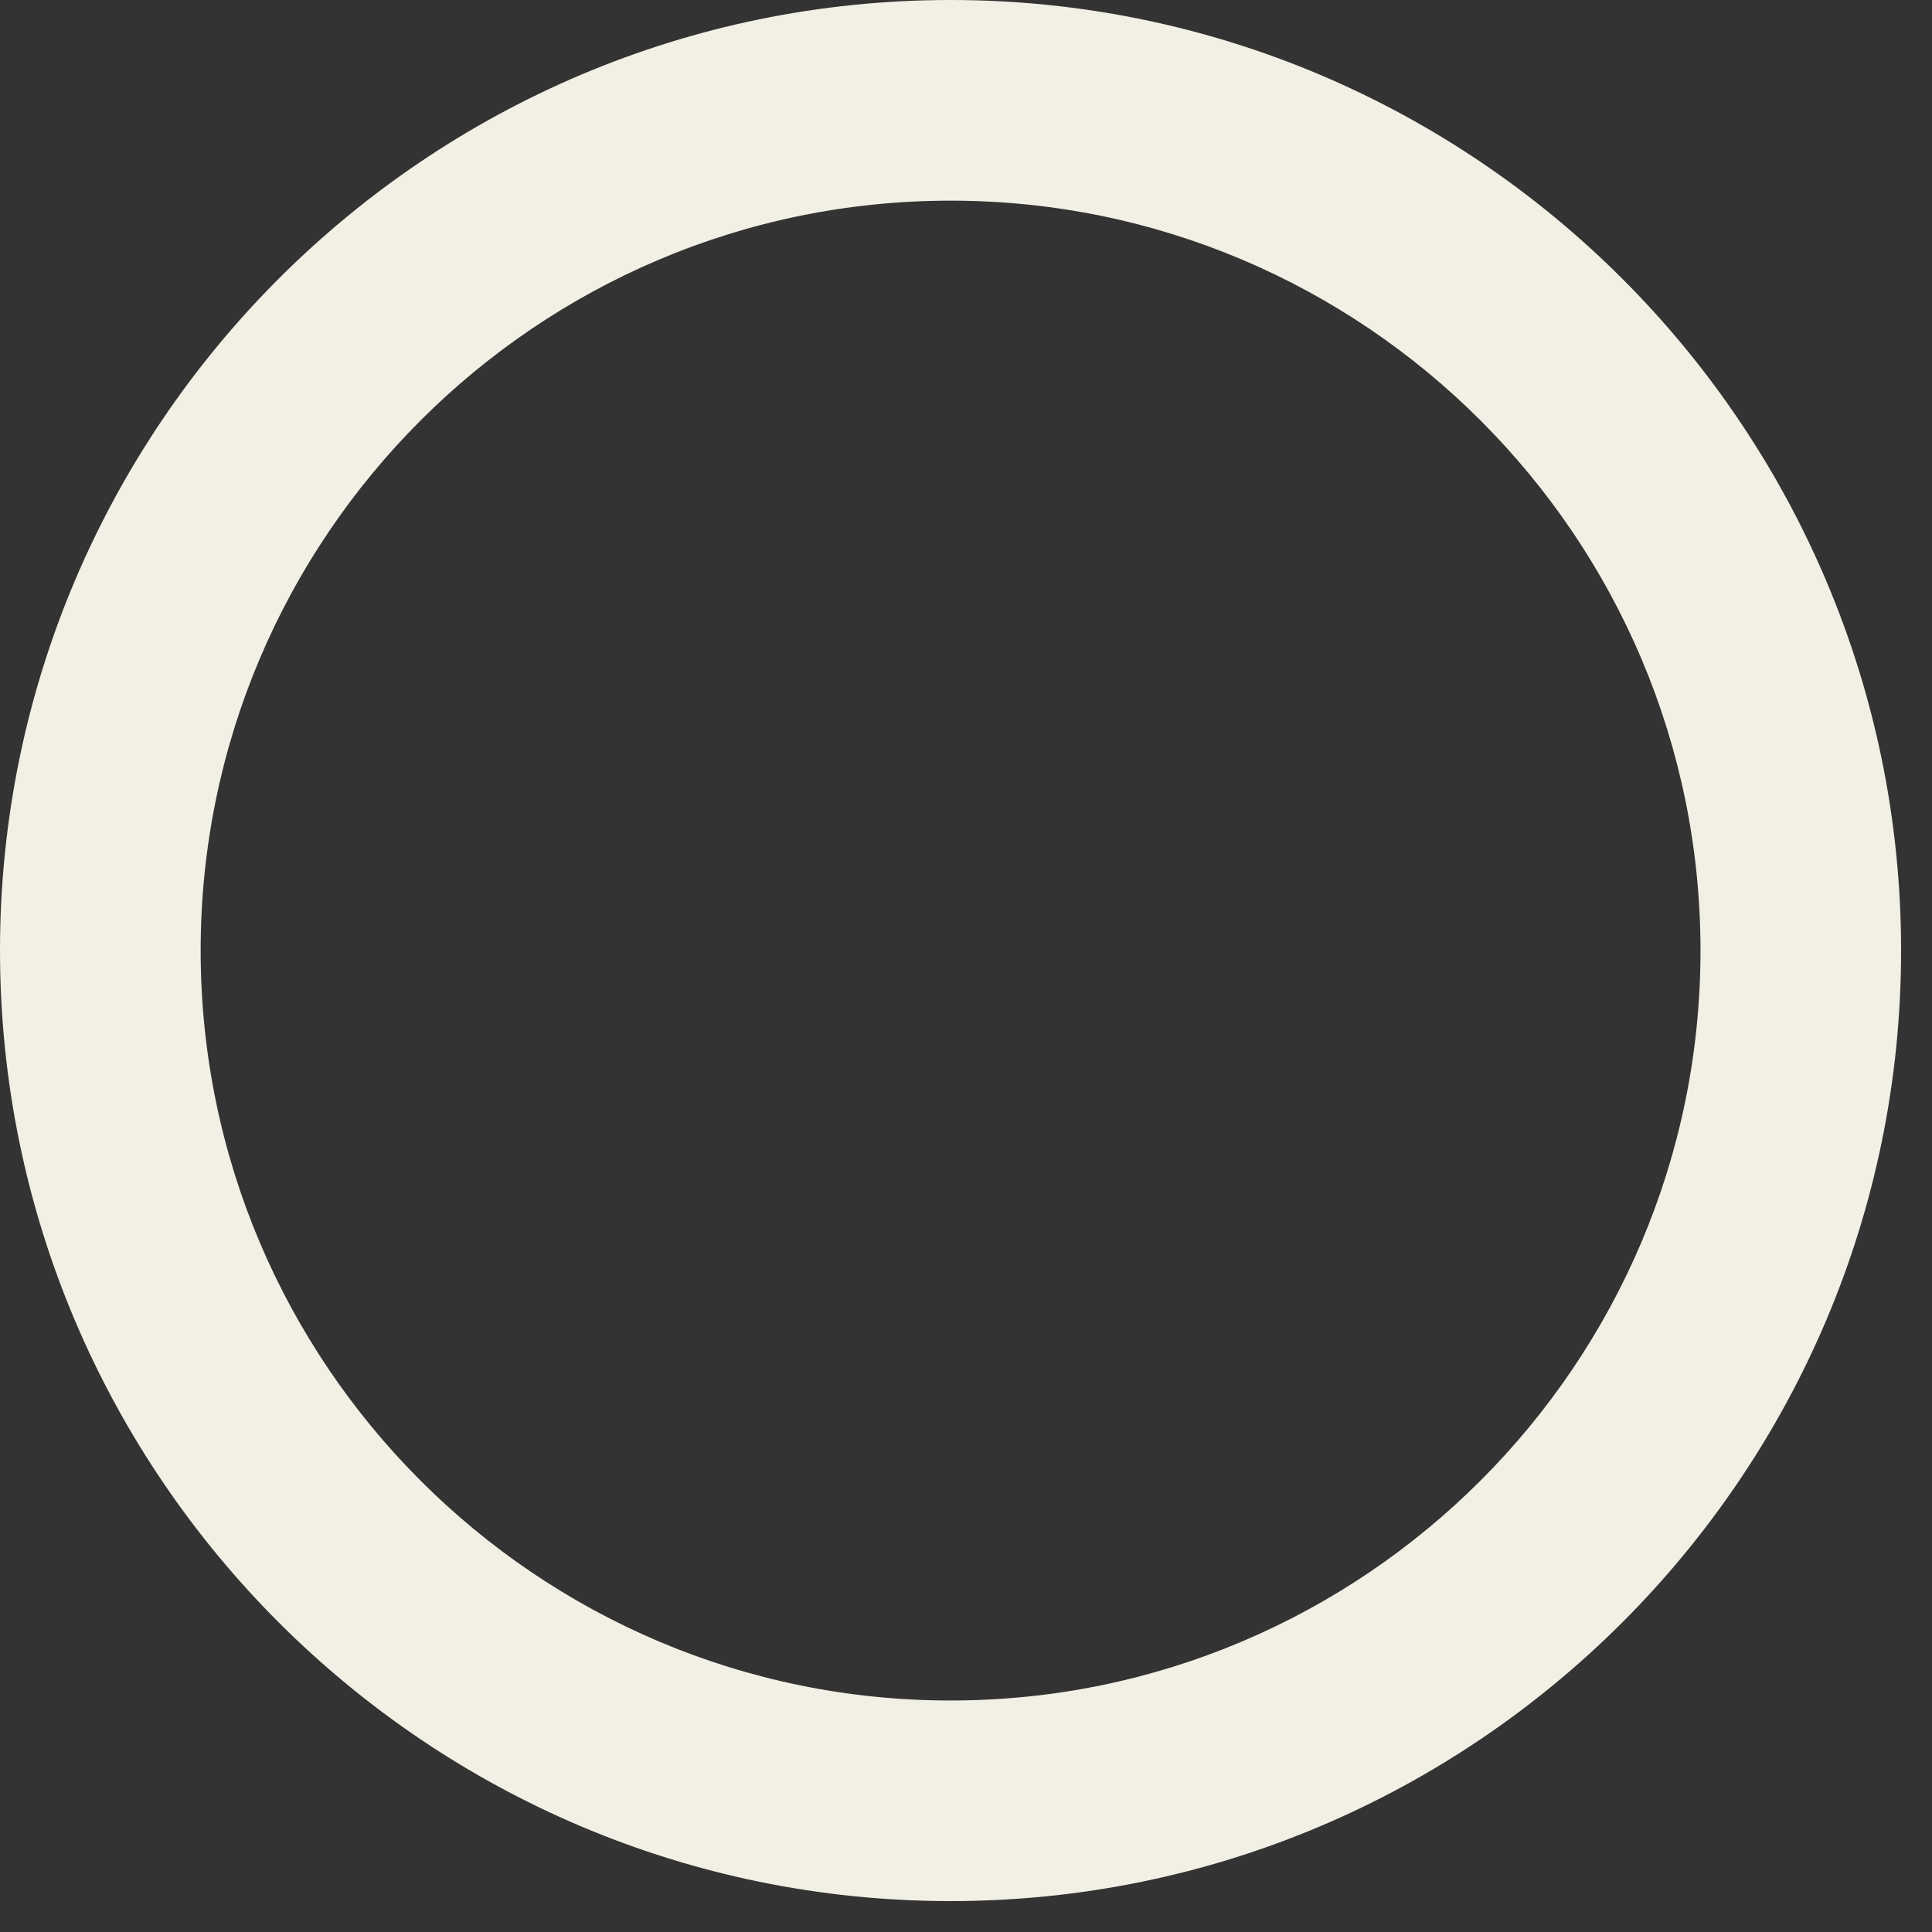
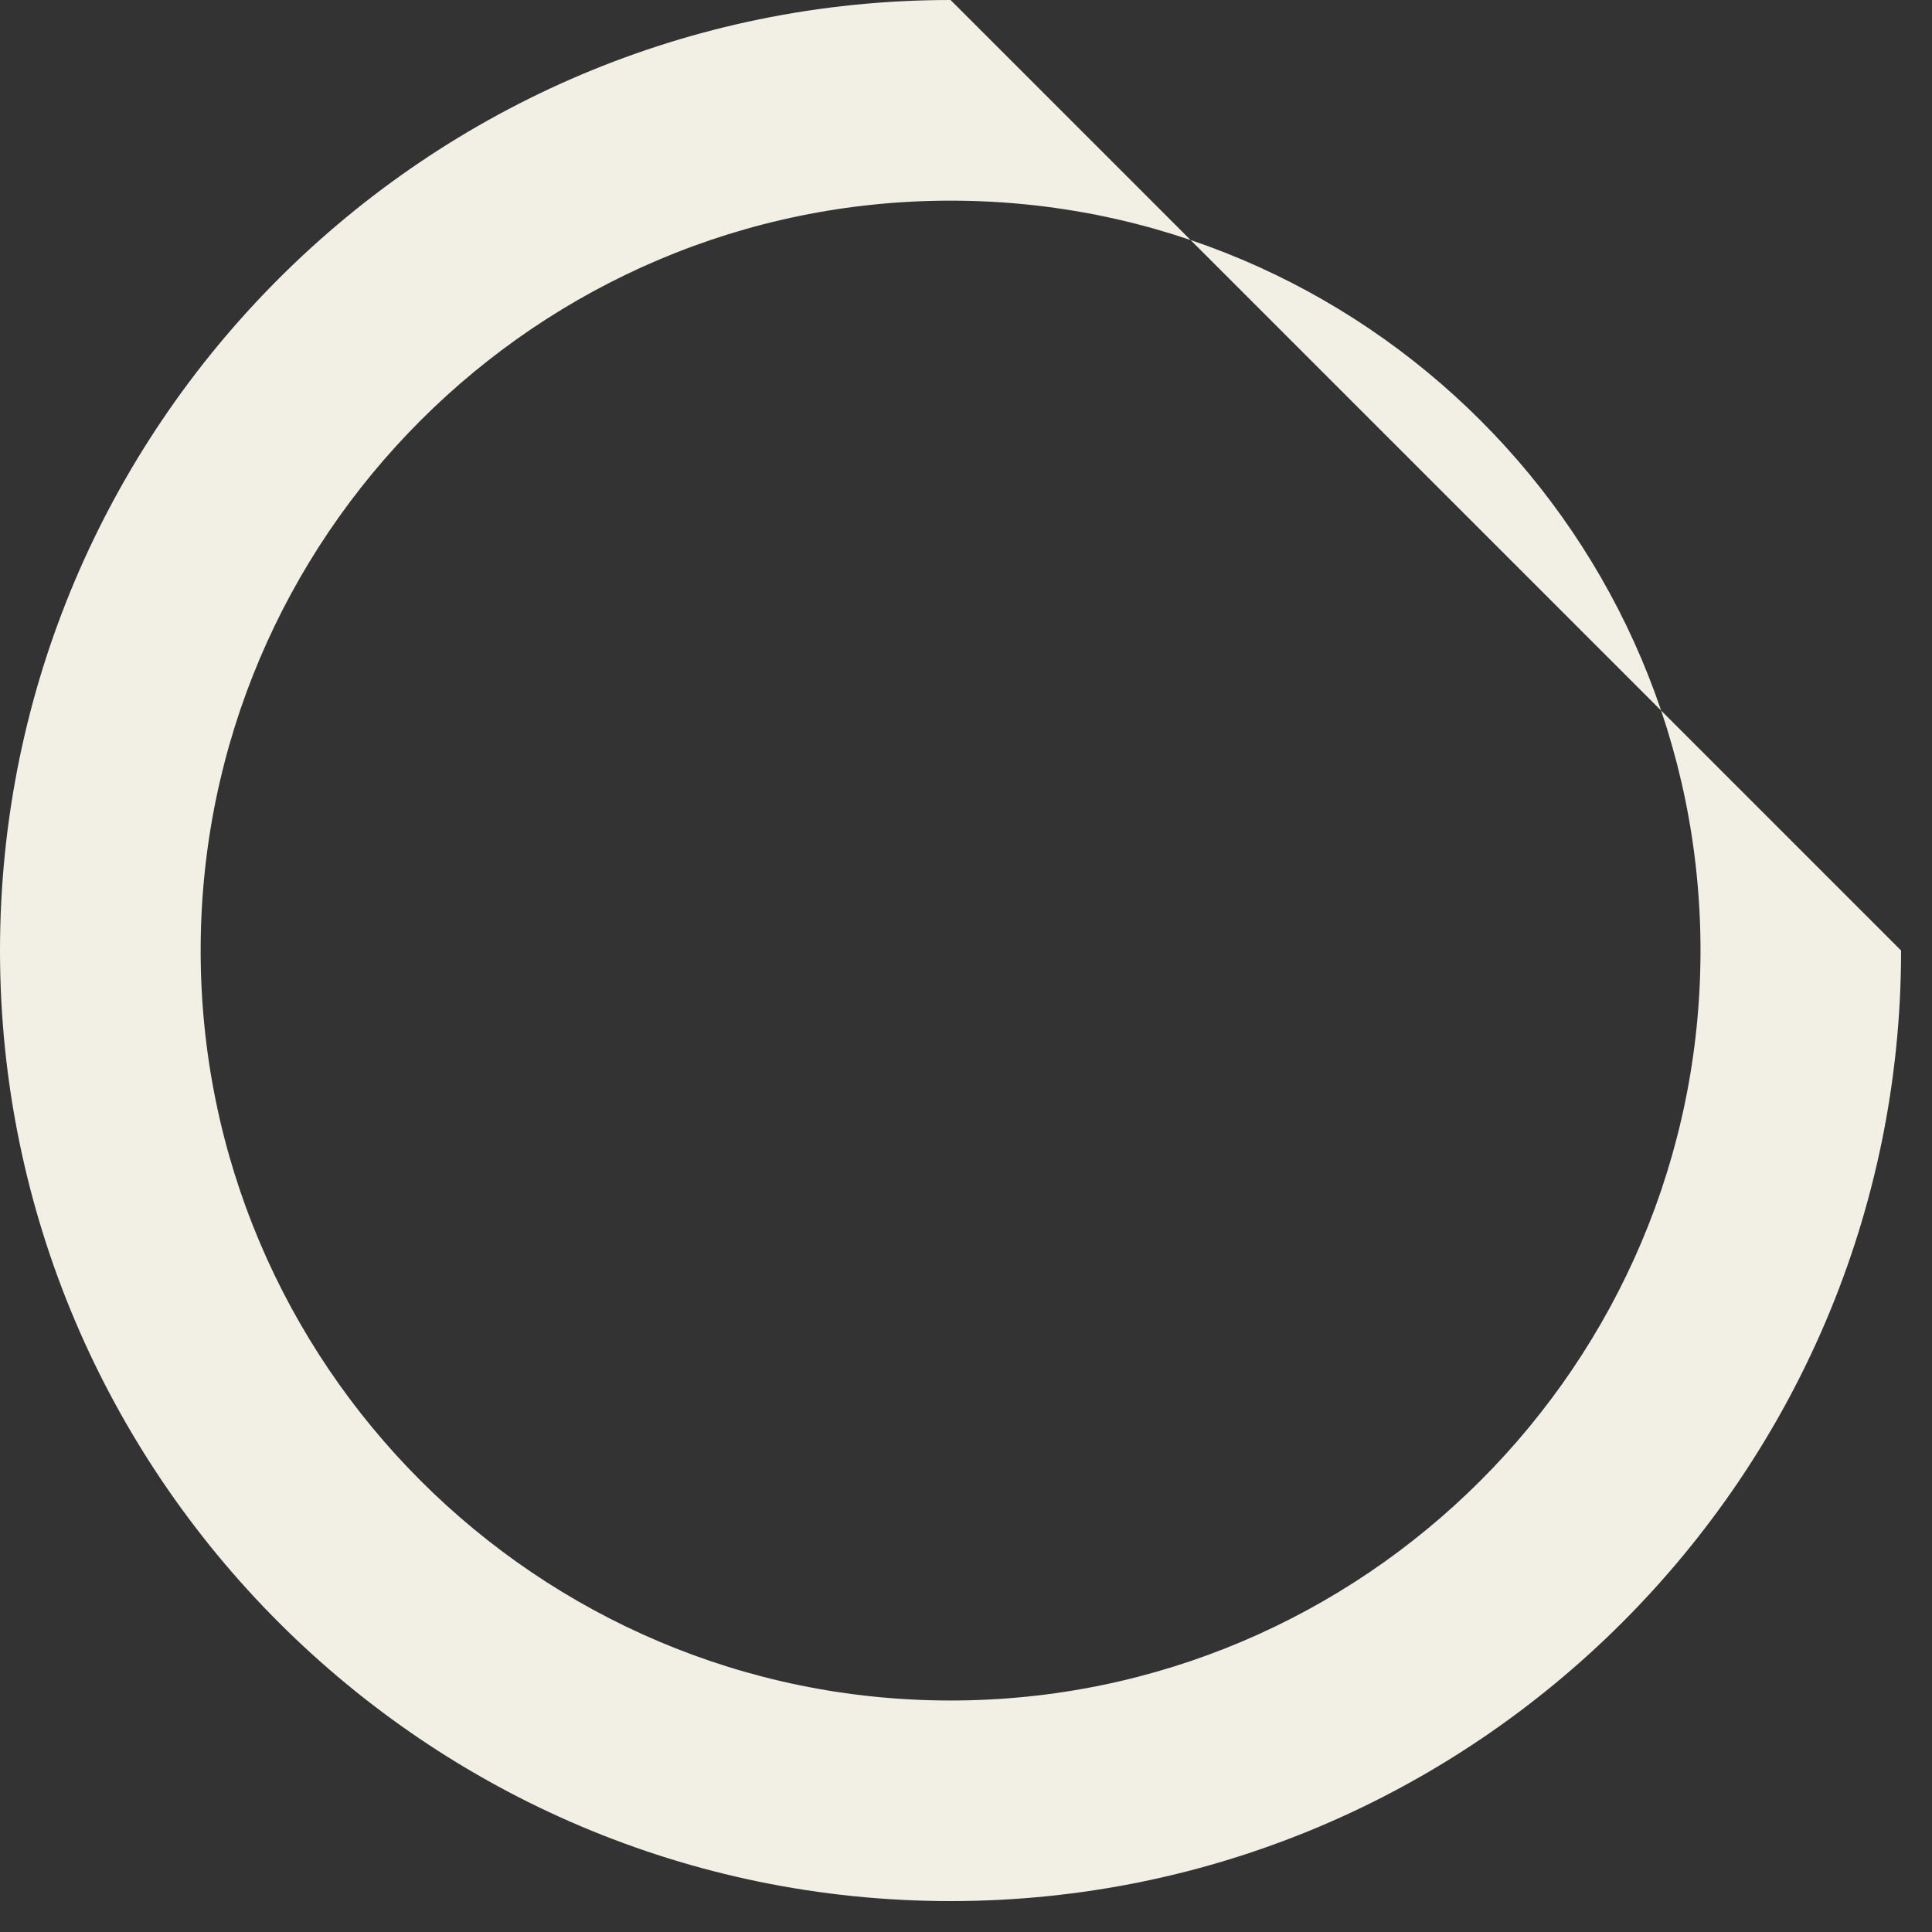
<svg xmlns="http://www.w3.org/2000/svg" fill="none" height="100%" overflow="visible" preserveAspectRatio="none" style="display: block;" viewBox="0 0 28 28" width="100%">
  <rect x="0" y="0" width="28" height="28" fill="#333333" stroke="none" />
-   <path d="M13.776 0C6.179 0 0 6.179 0 13.776C0 21.373 6.179 27.552 13.776 27.552C21.373 27.552 27.552 21.371 27.552 13.776C27.552 6.181 21.371 0 13.776 0ZM13.776 24.645C7.781 24.645 2.908 19.768 2.908 13.776C2.908 7.784 7.781 2.908 13.776 2.908C19.771 2.908 24.645 7.784 24.645 13.776C24.645 19.768 19.768 24.645 13.776 24.645Z" fill="#F2F0E4" id="Vector" />
+   <path d="M13.776 0C6.179 0 0 6.179 0 13.776C0 21.373 6.179 27.552 13.776 27.552C21.373 27.552 27.552 21.371 27.552 13.776ZM13.776 24.645C7.781 24.645 2.908 19.768 2.908 13.776C2.908 7.784 7.781 2.908 13.776 2.908C19.771 2.908 24.645 7.784 24.645 13.776C24.645 19.768 19.768 24.645 13.776 24.645Z" fill="#F2F0E4" id="Vector" />
</svg>